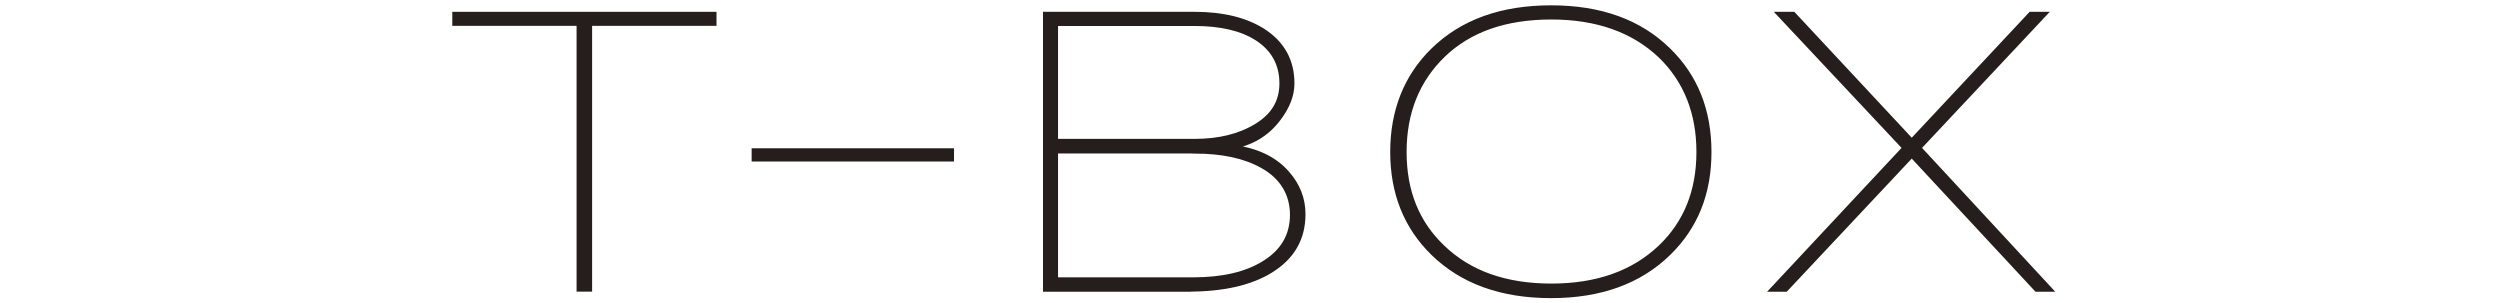
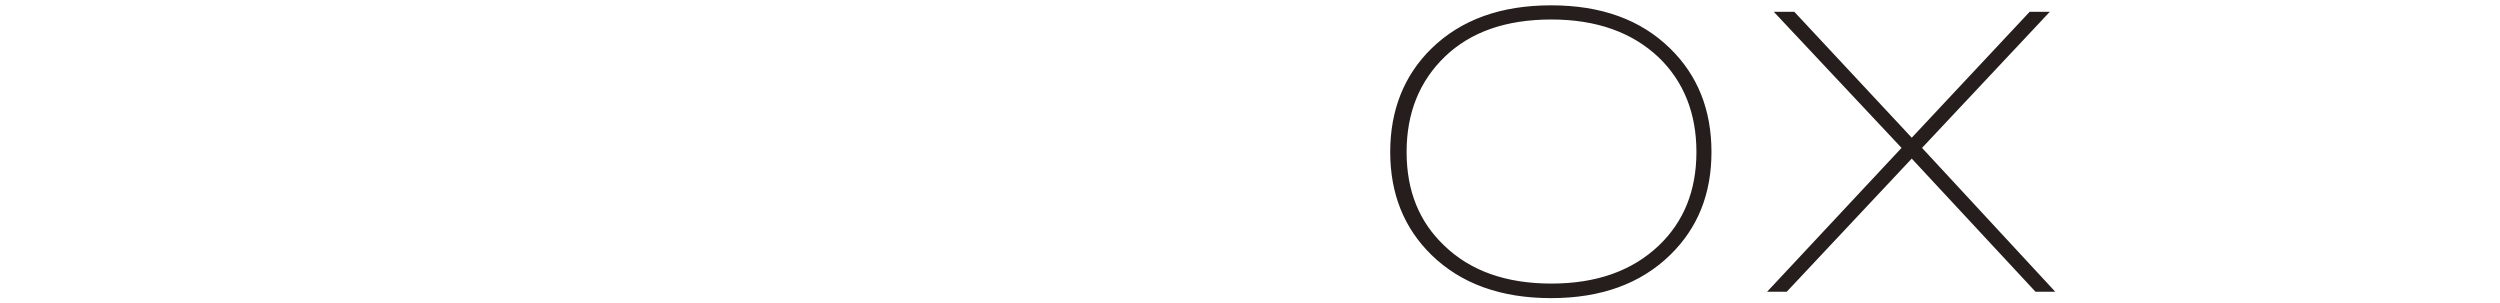
<svg xmlns="http://www.w3.org/2000/svg" width="330" height="40" viewBox="0 0 330 40" fill="none">
-   <path d="M77.862 3.116V38.198H76.404V3.116H60V1.856H94.282V3.116H77.878H77.862Z" fill="#251E1C" stroke="#251E1C" stroke-width="0.593" stroke-miterlimit="10" />
-   <path d="M99.512 21.023V19.87H125.633V21.023H99.512Z" fill="#251E1C" stroke="#251E1C" stroke-width="0.593" stroke-miterlimit="10" />
-   <path d="M156.903 38.216H137.973V1.856H157.681C161.438 1.856 164.466 2.608 166.782 4.095C169.308 5.739 170.571 8.047 170.571 11.021C170.571 12.542 169.972 14.099 168.79 15.655C167.267 17.701 165.178 18.943 162.539 19.398C165.778 19.765 168.255 20.919 169.956 22.895C171.332 24.47 172.028 26.253 172.028 28.265C172.028 31.483 170.603 33.966 167.737 35.732C165.065 37.376 161.454 38.198 156.903 38.198V38.216ZM157.681 3.133H139.365V18.628H157.681C160.919 18.628 163.64 17.964 165.859 16.599C168.077 15.253 169.178 13.399 169.178 11.021C169.178 8.45 168.077 6.456 165.891 5.057C163.851 3.763 161.114 3.133 157.681 3.133ZM157.681 19.957H139.365V36.904H157.502C161.373 36.904 164.482 36.187 166.83 34.736C169.324 33.214 170.571 31.08 170.571 28.352C170.571 25.624 169.243 23.35 166.603 21.899C164.304 20.605 161.324 19.975 157.681 19.975V19.957Z" fill="#251E1C" stroke="#251E1C" stroke-width="0.593" stroke-miterlimit="10" />
  <path d="M204.743 39.056C198.201 39.056 193.003 37.184 189.165 33.442C185.586 29.944 183.805 25.484 183.805 20.063C183.805 14.641 185.586 10.112 189.165 6.614C193.003 2.871 198.185 1 204.743 1C211.302 1 216.435 2.871 220.257 6.614C223.836 10.112 225.617 14.589 225.617 20.063C225.617 25.537 223.836 29.944 220.257 33.442C216.419 37.184 211.253 39.056 204.743 39.056ZM204.776 2.277C198.735 2.277 193.991 3.938 190.541 7.244C187.092 10.566 185.375 14.834 185.375 20.063C185.375 25.292 187.076 29.454 190.46 32.655C193.958 36.03 198.735 37.727 204.776 37.727C210.816 37.727 215.561 36.03 219.14 32.655C222.524 29.437 224.225 25.239 224.225 20.063C224.225 14.886 222.524 10.601 219.14 7.348C215.561 3.973 210.768 2.277 204.776 2.277Z" fill="#251E1C" stroke="#251E1C" stroke-width="0.593" stroke-miterlimit="10" />
  <path d="M268.818 38.216L252.35 20.5L235.718 38.216H233.938L251.41 19.52L234.827 1.856H236.723L252.35 18.611L268.042 1.856H269.887L253.304 19.52L270.617 38.216H268.835H268.818Z" fill="#251E1C" stroke="#251E1C" stroke-width="0.593" stroke-miterlimit="10" />
</svg>